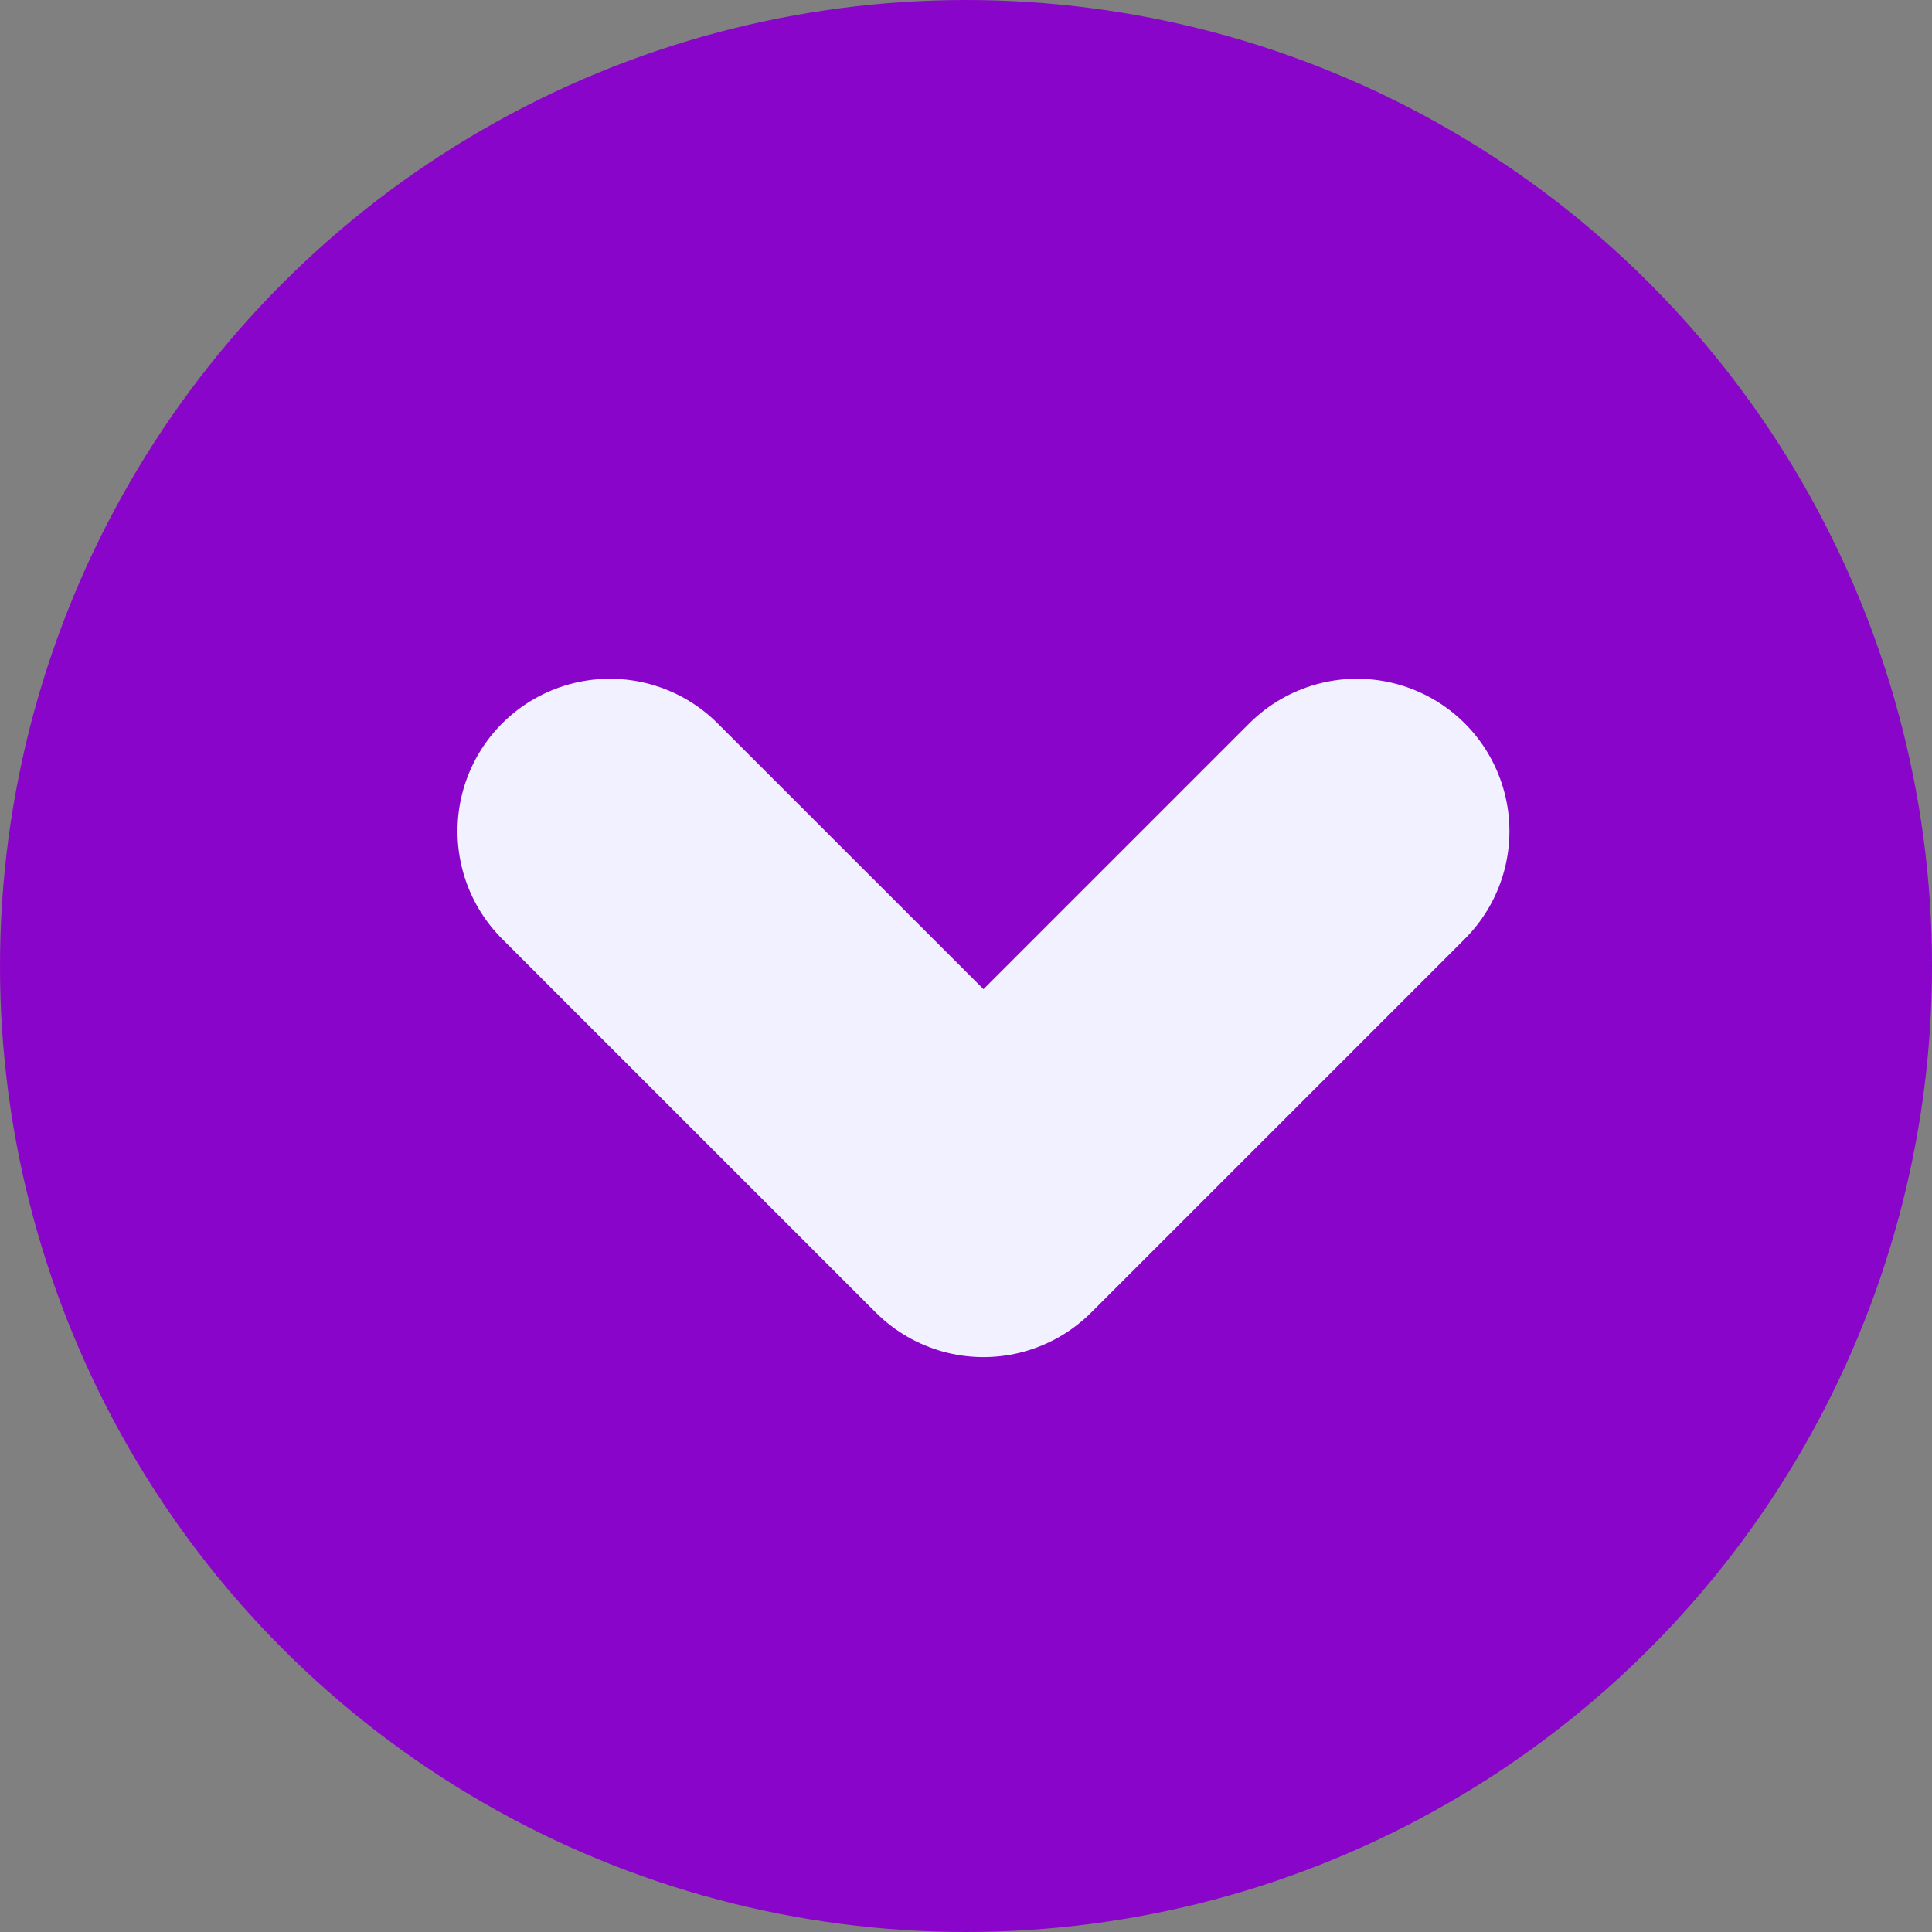
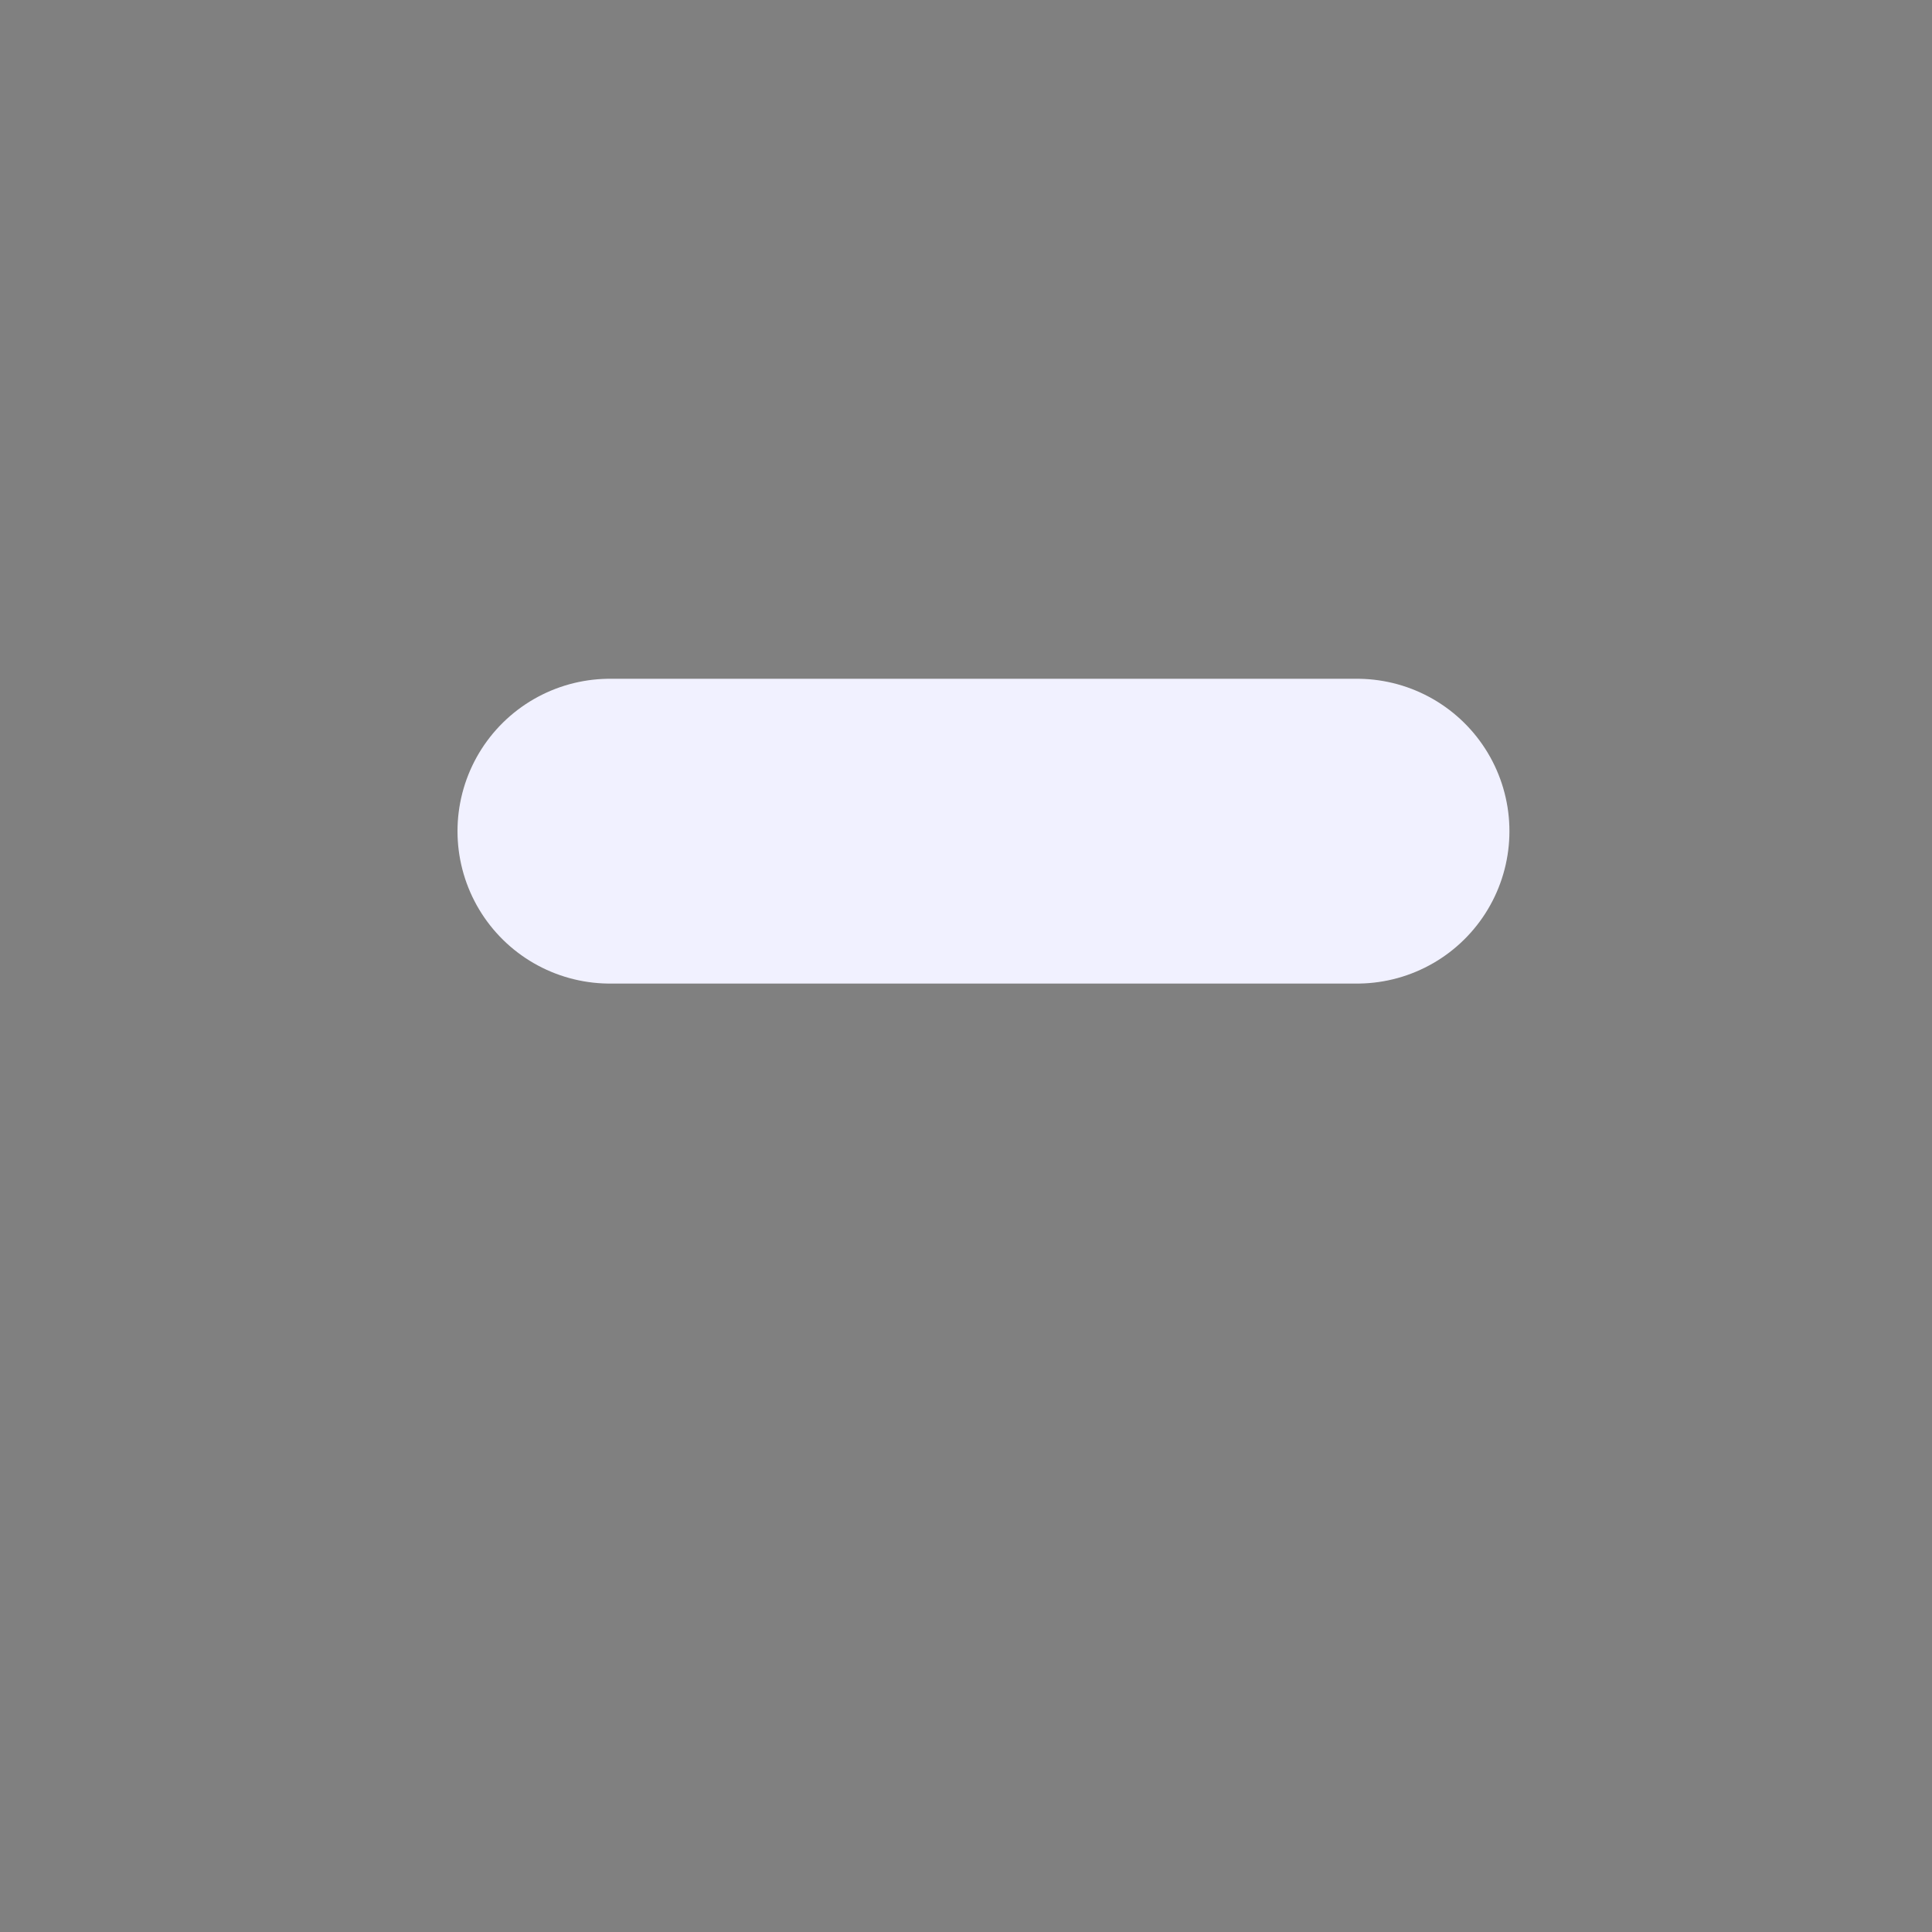
<svg xmlns="http://www.w3.org/2000/svg" width="38" height="38" viewBox="0 0 38 38" fill="none">
  <rect x="0" y="0" width="38" height="38" fill="#808080" stroke="none" />
-   <circle cx="19" cy="19" r="19" fill="#8905C9" />
-   <path d="M26.691 16.348L19.344 23.695L11.996 16.348" stroke="#F1F1FF" stroke-width="5.995" stroke-linecap="round" stroke-linejoin="round" />
+   <path d="M26.691 16.348L11.996 16.348" stroke="#F1F1FF" stroke-width="5.995" stroke-linecap="round" stroke-linejoin="round" />
</svg>